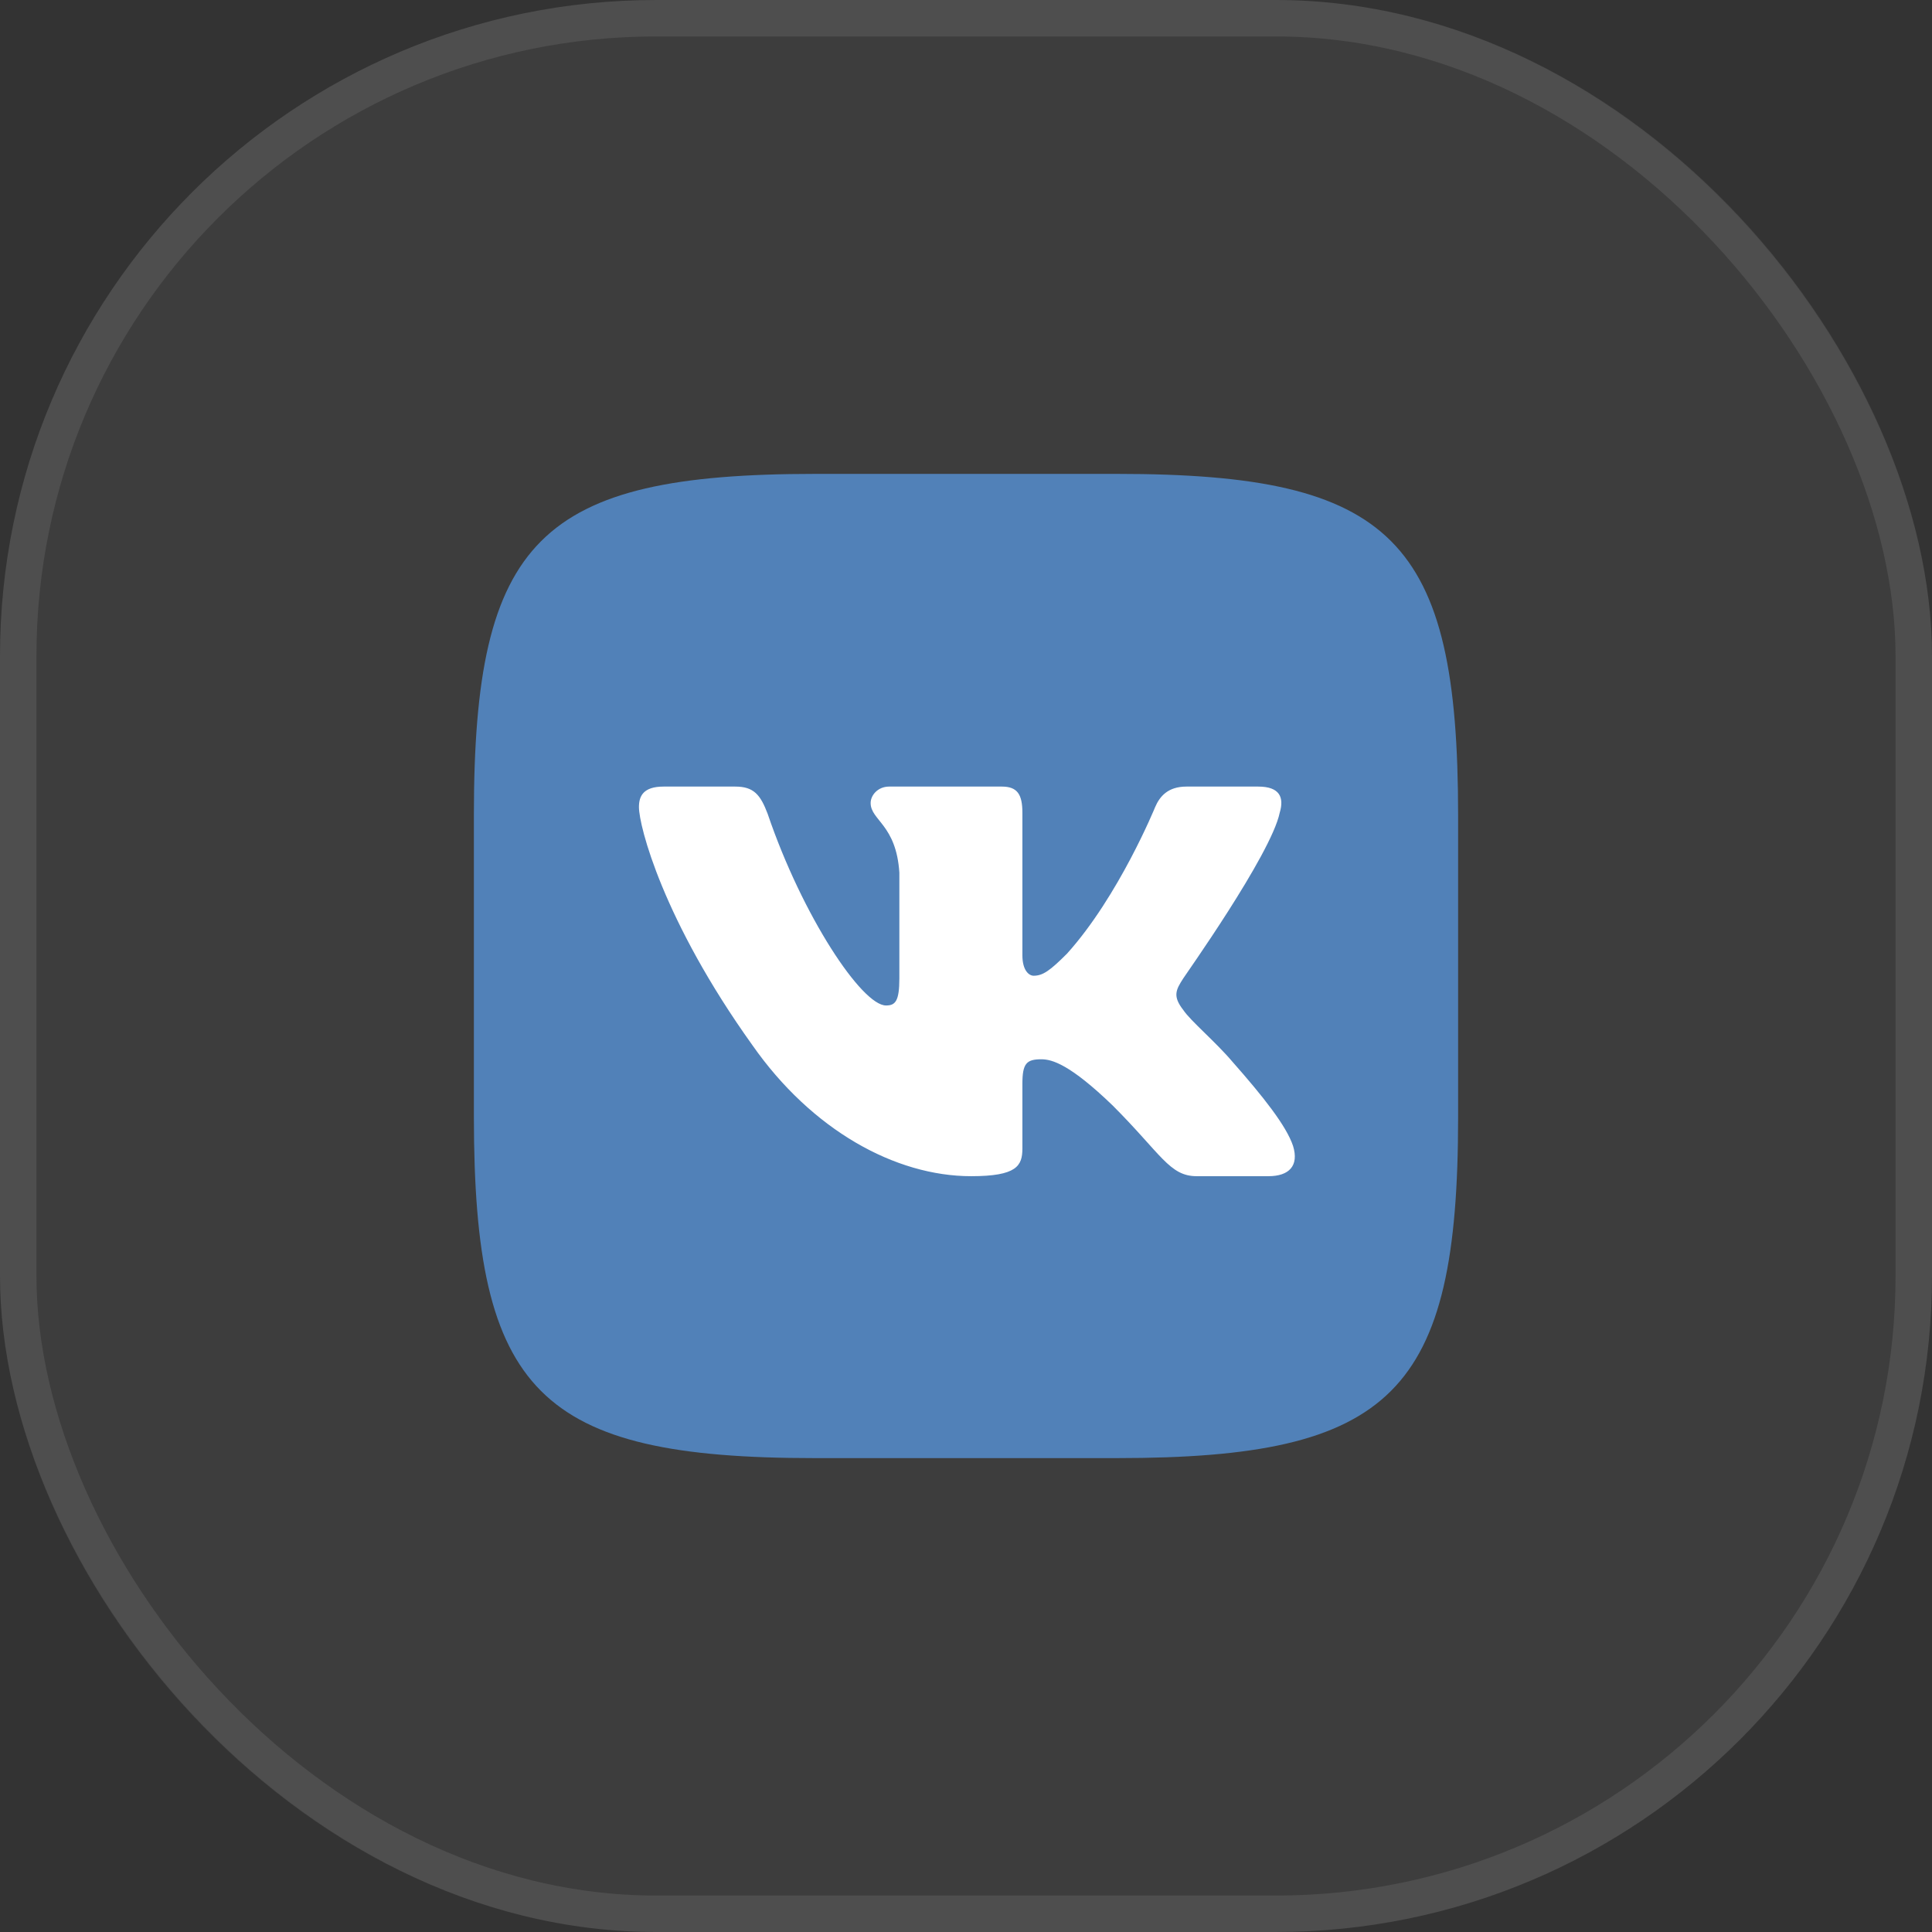
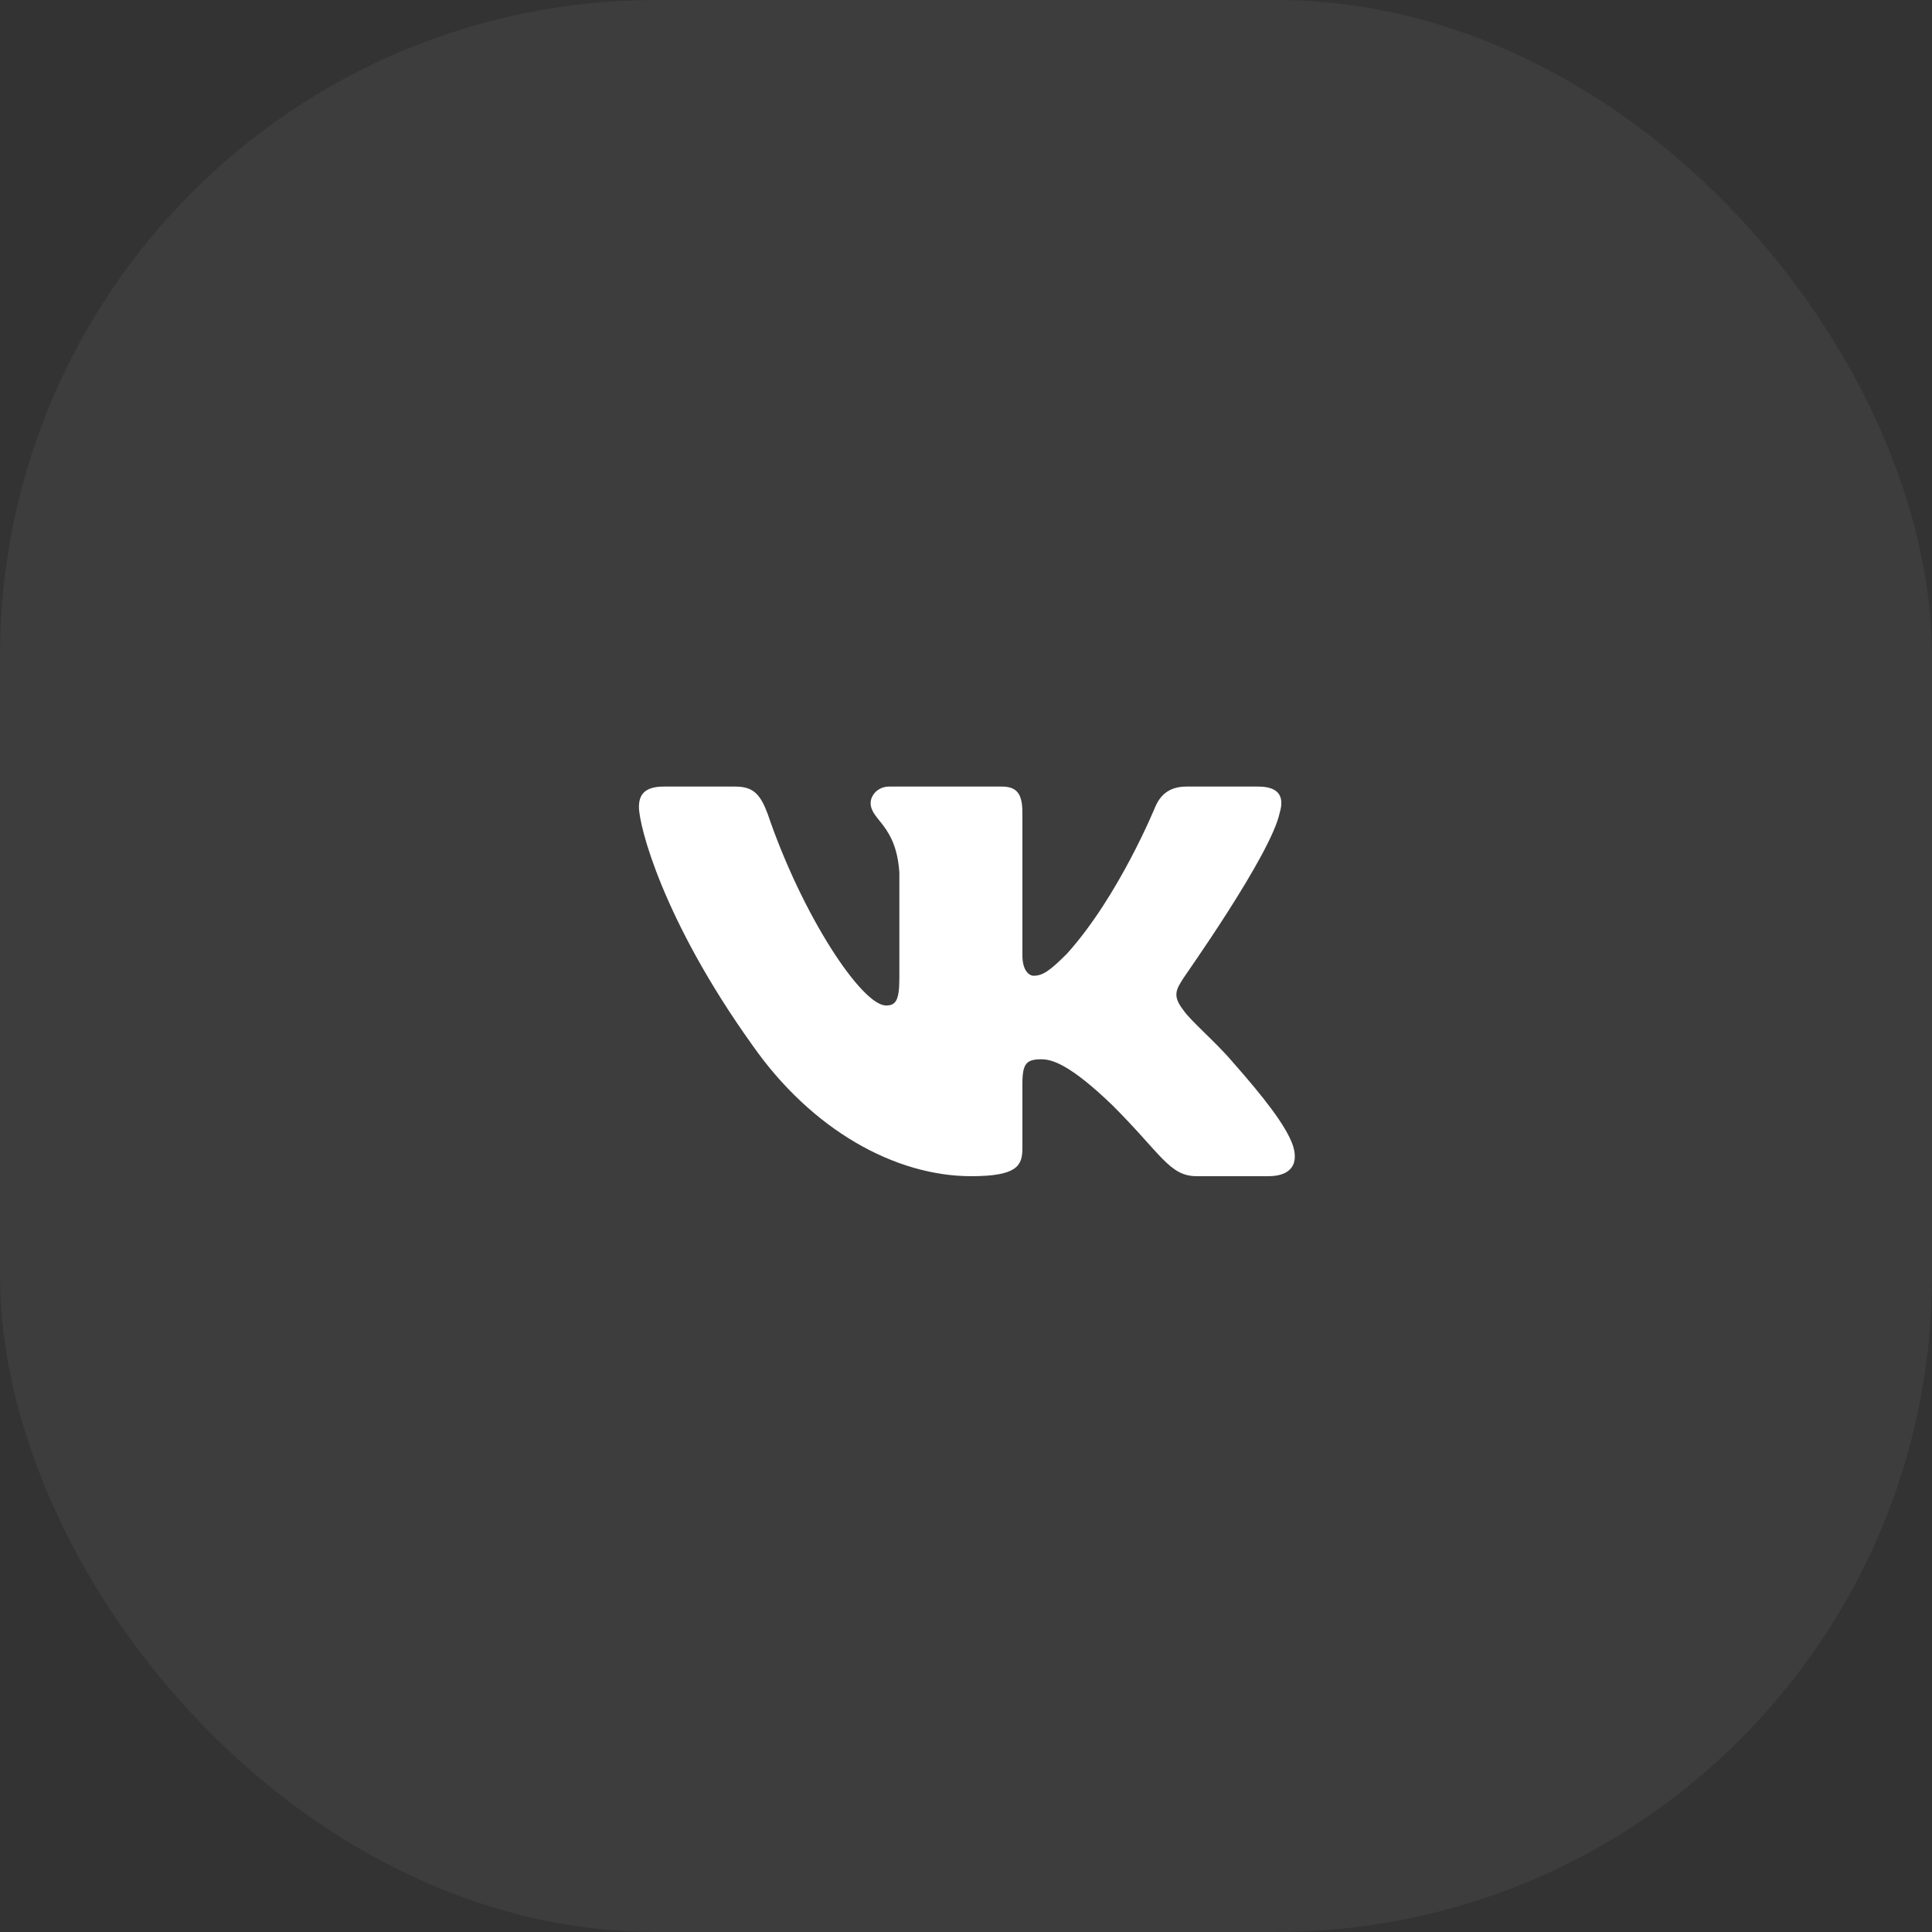
<svg xmlns="http://www.w3.org/2000/svg" width="53" height="53" viewBox="0 0 53 53" fill="none">
  <rect x="0" y="0" width="53" height="53" fill="#333333" stroke="none" />
  <rect width="53" height="53" rx="18" fill="white" fill-opacity="0.05" />
-   <rect x="0.5" y="0.5" width="52" height="52" rx="17.5" stroke="#EEEEEE" stroke-opacity="0.1" />
-   <path d="M22.366 13H30.648C38.214 13 40 14.8 40 22.366V30.648C40 38.214 38.2 40 30.634 40H22.352C14.786 40 13 38.2 13 30.634V22.352C13 14.8 14.8 13 22.366 13Z" fill="#5181B8" />
  <path fill-rule="evenodd" clip-rule="evenodd" d="M35.106 22.295C35.233 21.873 35.106 21.578 34.516 21.578H32.547C32.041 21.578 31.816 21.845 31.689 22.14C31.689 22.14 30.691 24.587 29.27 26.162C28.806 26.626 28.609 26.767 28.356 26.767C28.23 26.767 28.047 26.626 28.047 26.205V22.295C28.047 21.789 27.906 21.578 27.484 21.578H24.391C24.081 21.578 23.884 21.817 23.884 22.028C23.884 22.506 24.587 22.619 24.672 23.941V26.837C24.672 27.47 24.559 27.583 24.306 27.583C23.645 27.583 22.014 25.136 21.058 22.323C20.861 21.803 20.678 21.578 20.172 21.578H18.203C17.641 21.578 17.528 21.845 17.528 22.14C17.528 22.661 18.189 25.248 20.636 28.666C22.267 31 24.559 32.266 26.641 32.266C27.892 32.266 28.047 31.984 28.047 31.506V29.734C28.047 29.172 28.159 29.059 28.567 29.059C28.862 29.059 29.355 29.2 30.522 30.325C31.858 31.661 32.083 32.266 32.828 32.266H34.797C35.359 32.266 35.641 31.984 35.472 31.436C35.289 30.887 34.656 30.086 33.812 29.13C33.348 28.581 32.659 28.005 32.462 27.709C32.167 27.33 32.252 27.161 32.462 26.837C32.462 26.823 34.867 23.448 35.106 22.295Z" fill="white" />
</svg>